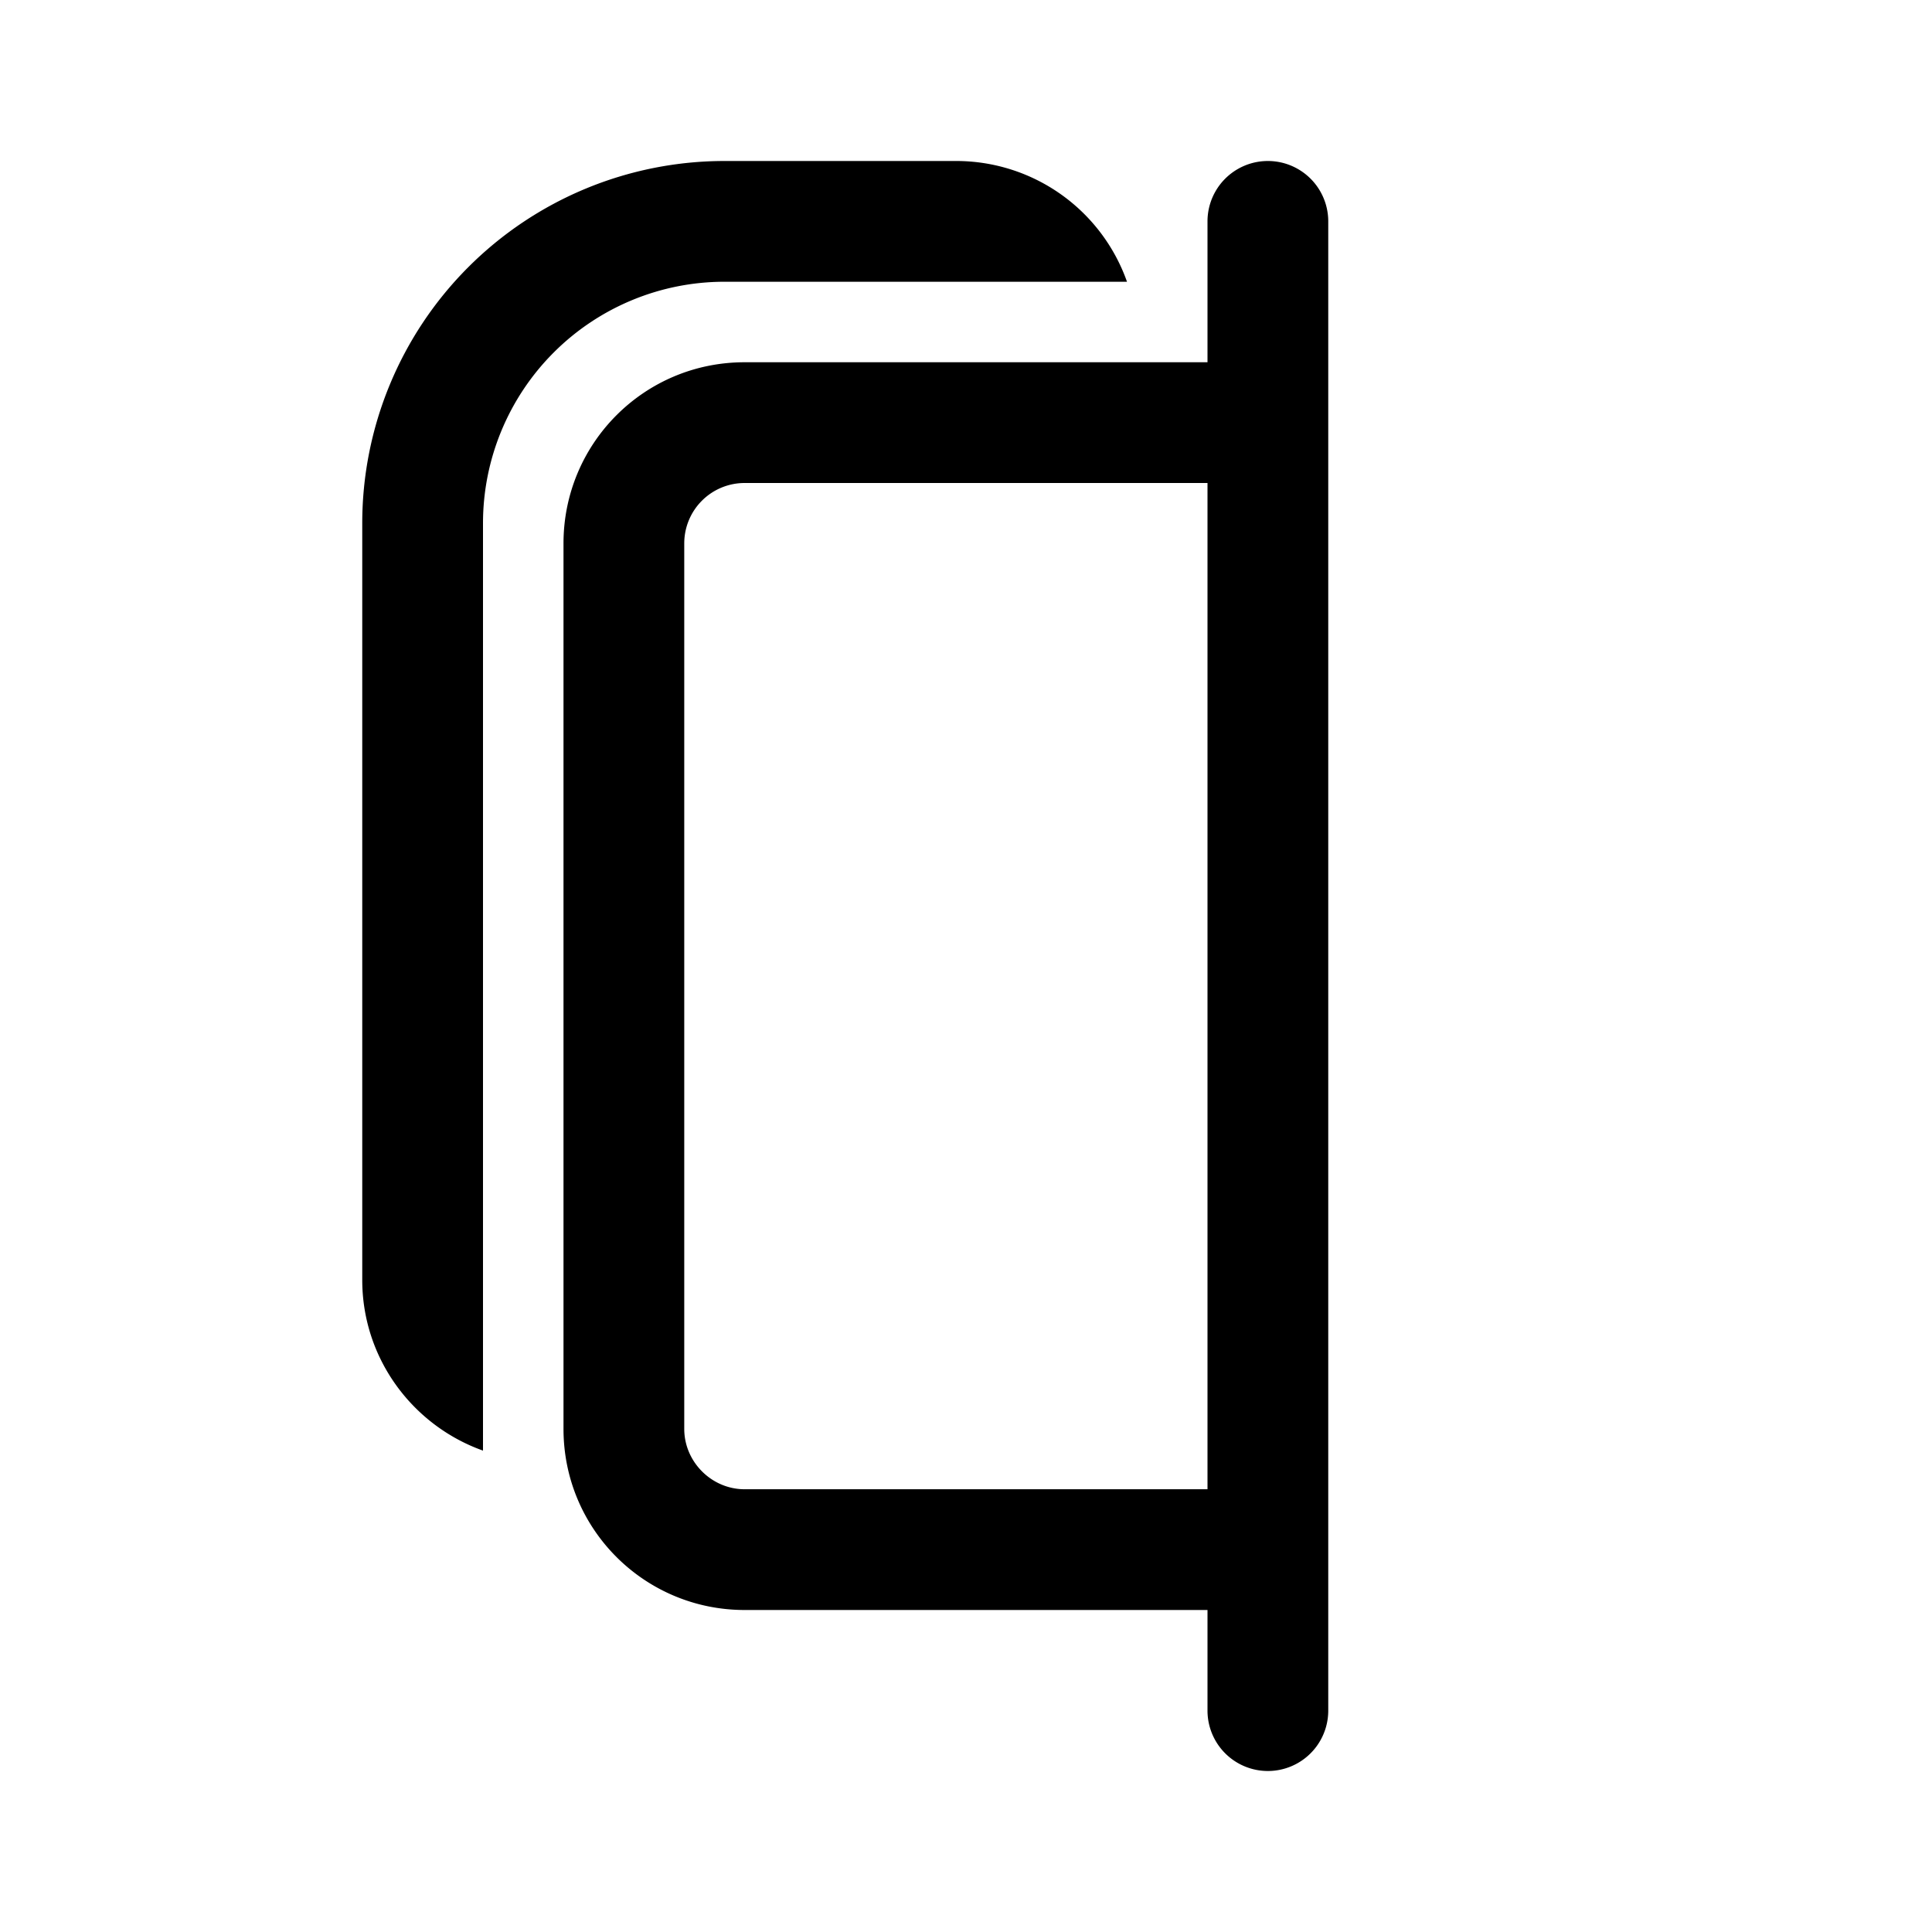
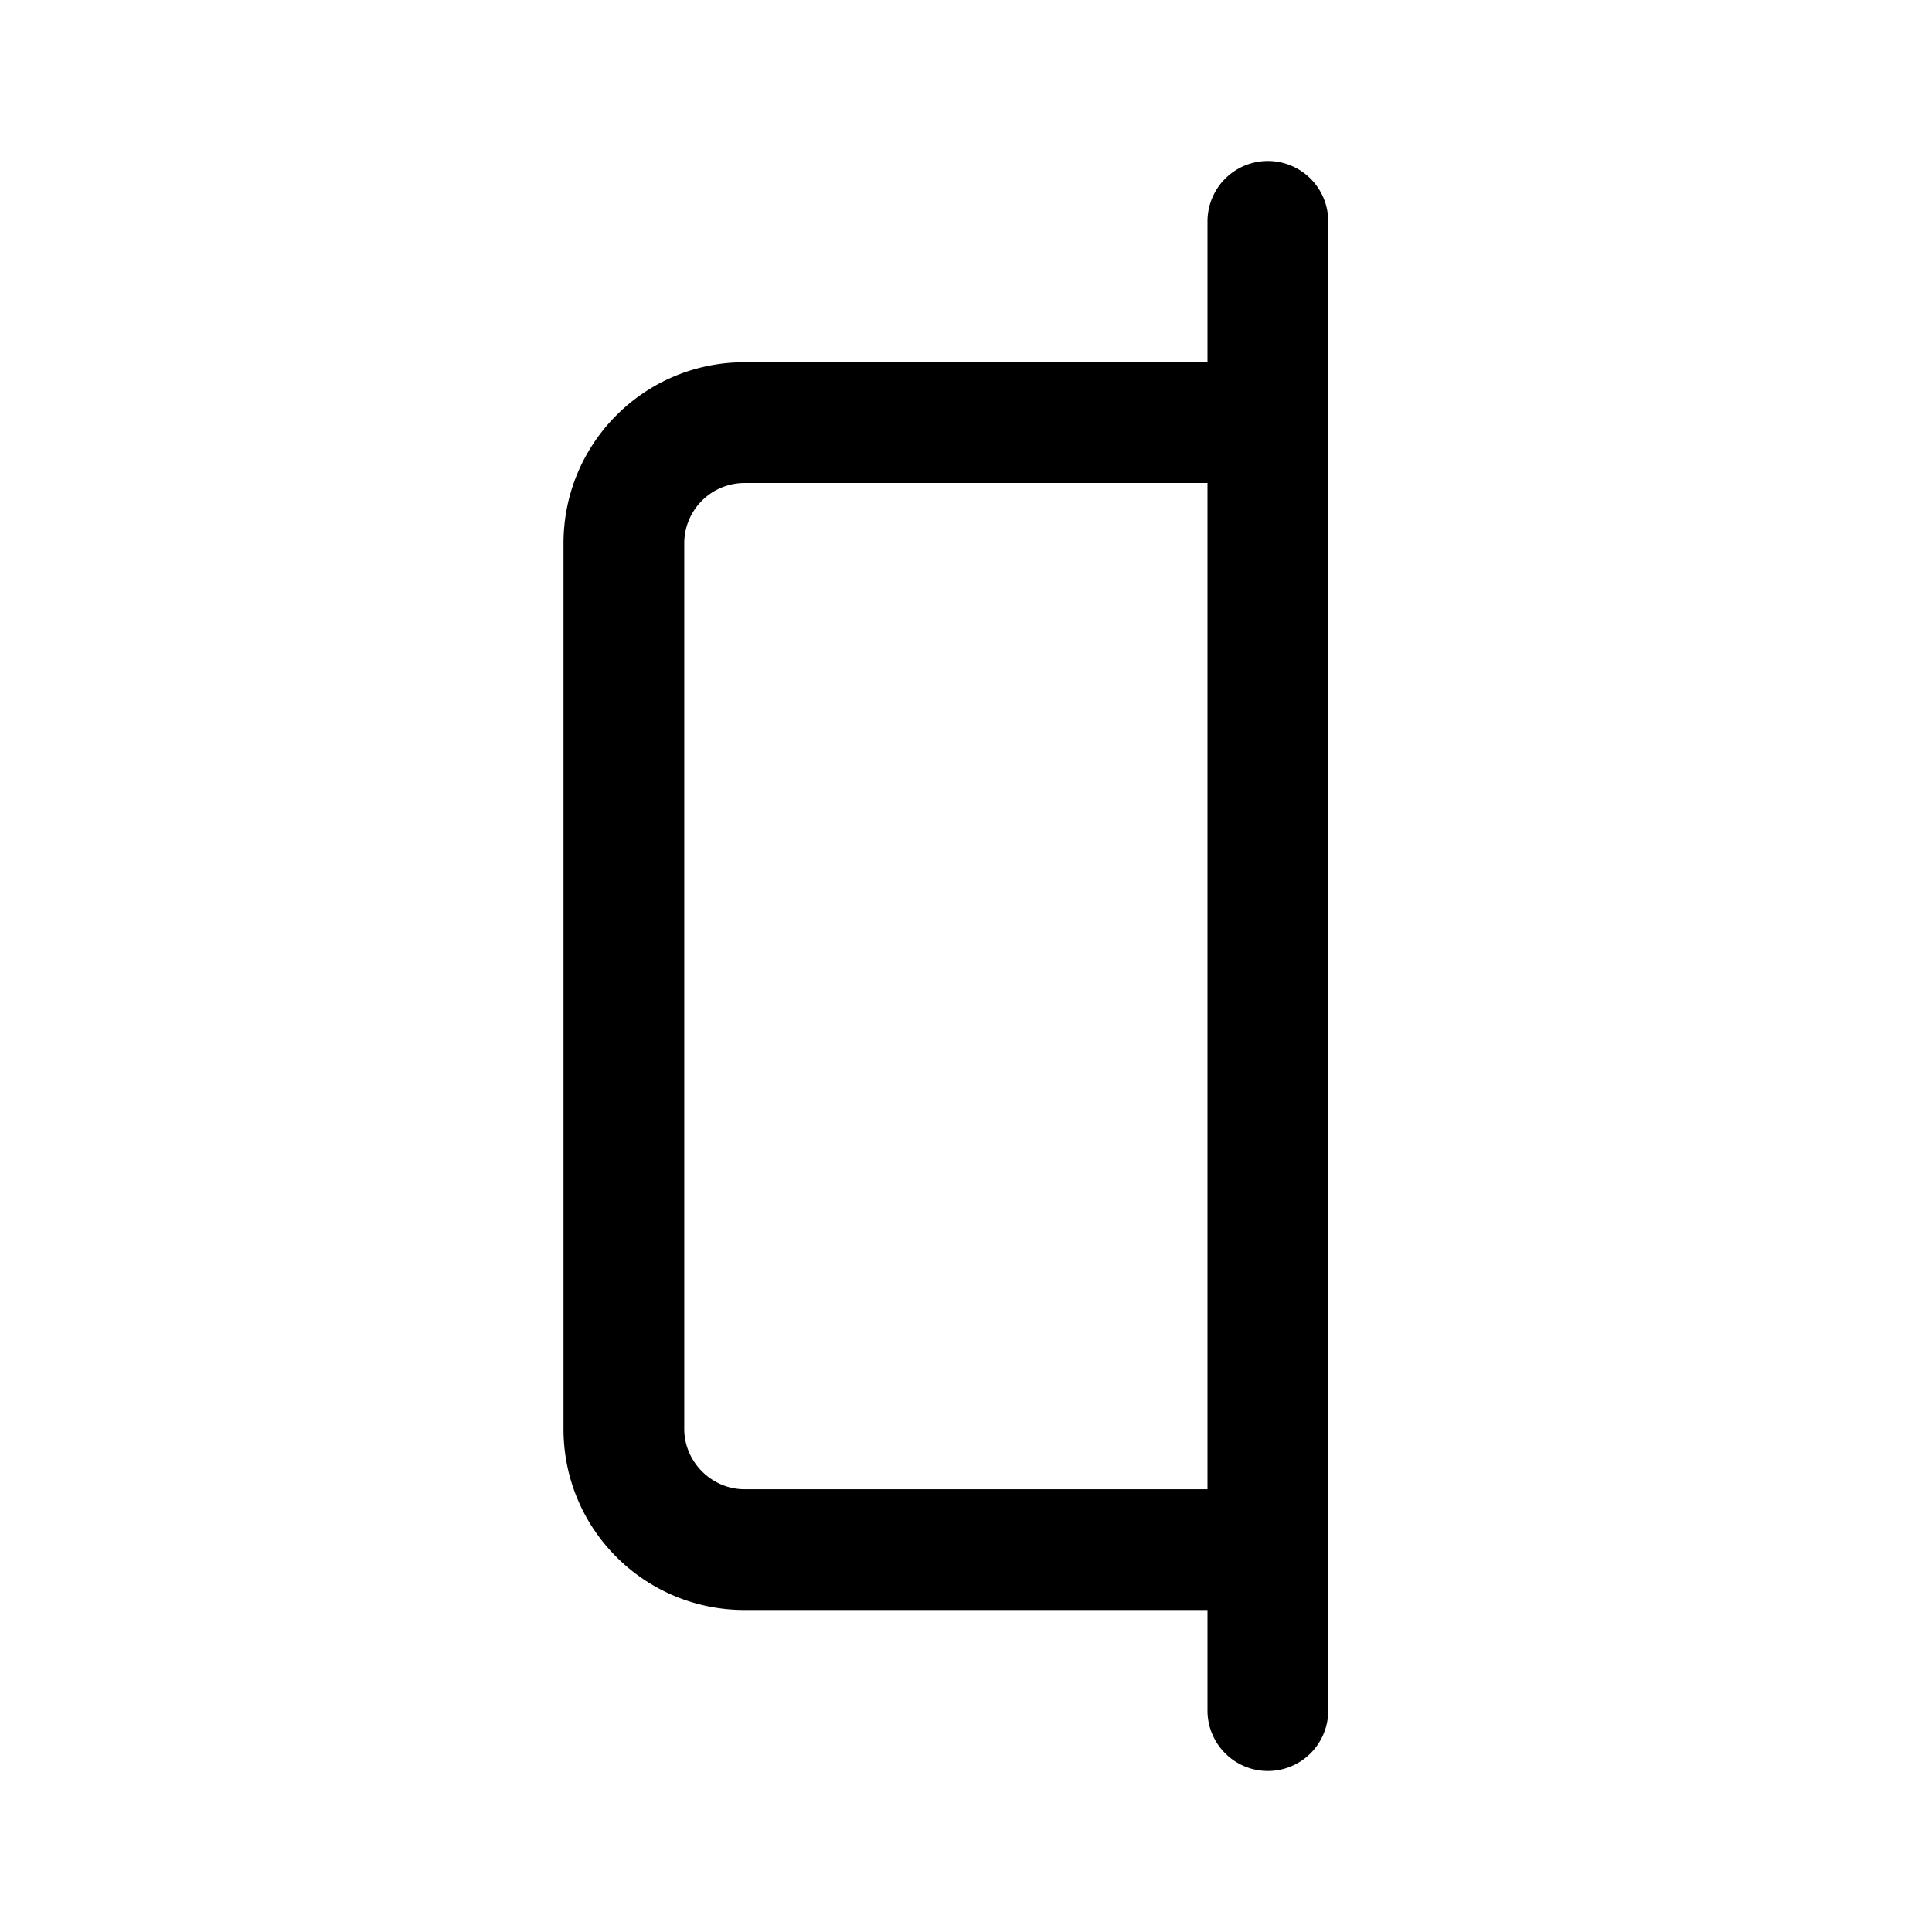
<svg xmlns="http://www.w3.org/2000/svg" width="24" height="24" viewBox="0 0 24 24">
-   <path d="M9 2a4.5 4.5 0 0 0-4.5 4.5v9.4c0 .98.63 1.81 1.5 2.12V6.5a3 3 0 0 1 3-3h5A2.25 2.25 0 0 0 11.88 2H9Z" />
  <path d="M7 6.75C7 5.51 8 4.5 9.25 4.5H15V2.75a.75.75 0 0 1 1.5 0v18.5a.75.75 0 0 1-1.5 0V20H9.25C8.01 20 7 19 7 17.75v-11Zm8 11.75V6H9.25a.75.75 0 0 0-.75.75v11c0 .41.34.75.75.75H15Z" />
</svg>